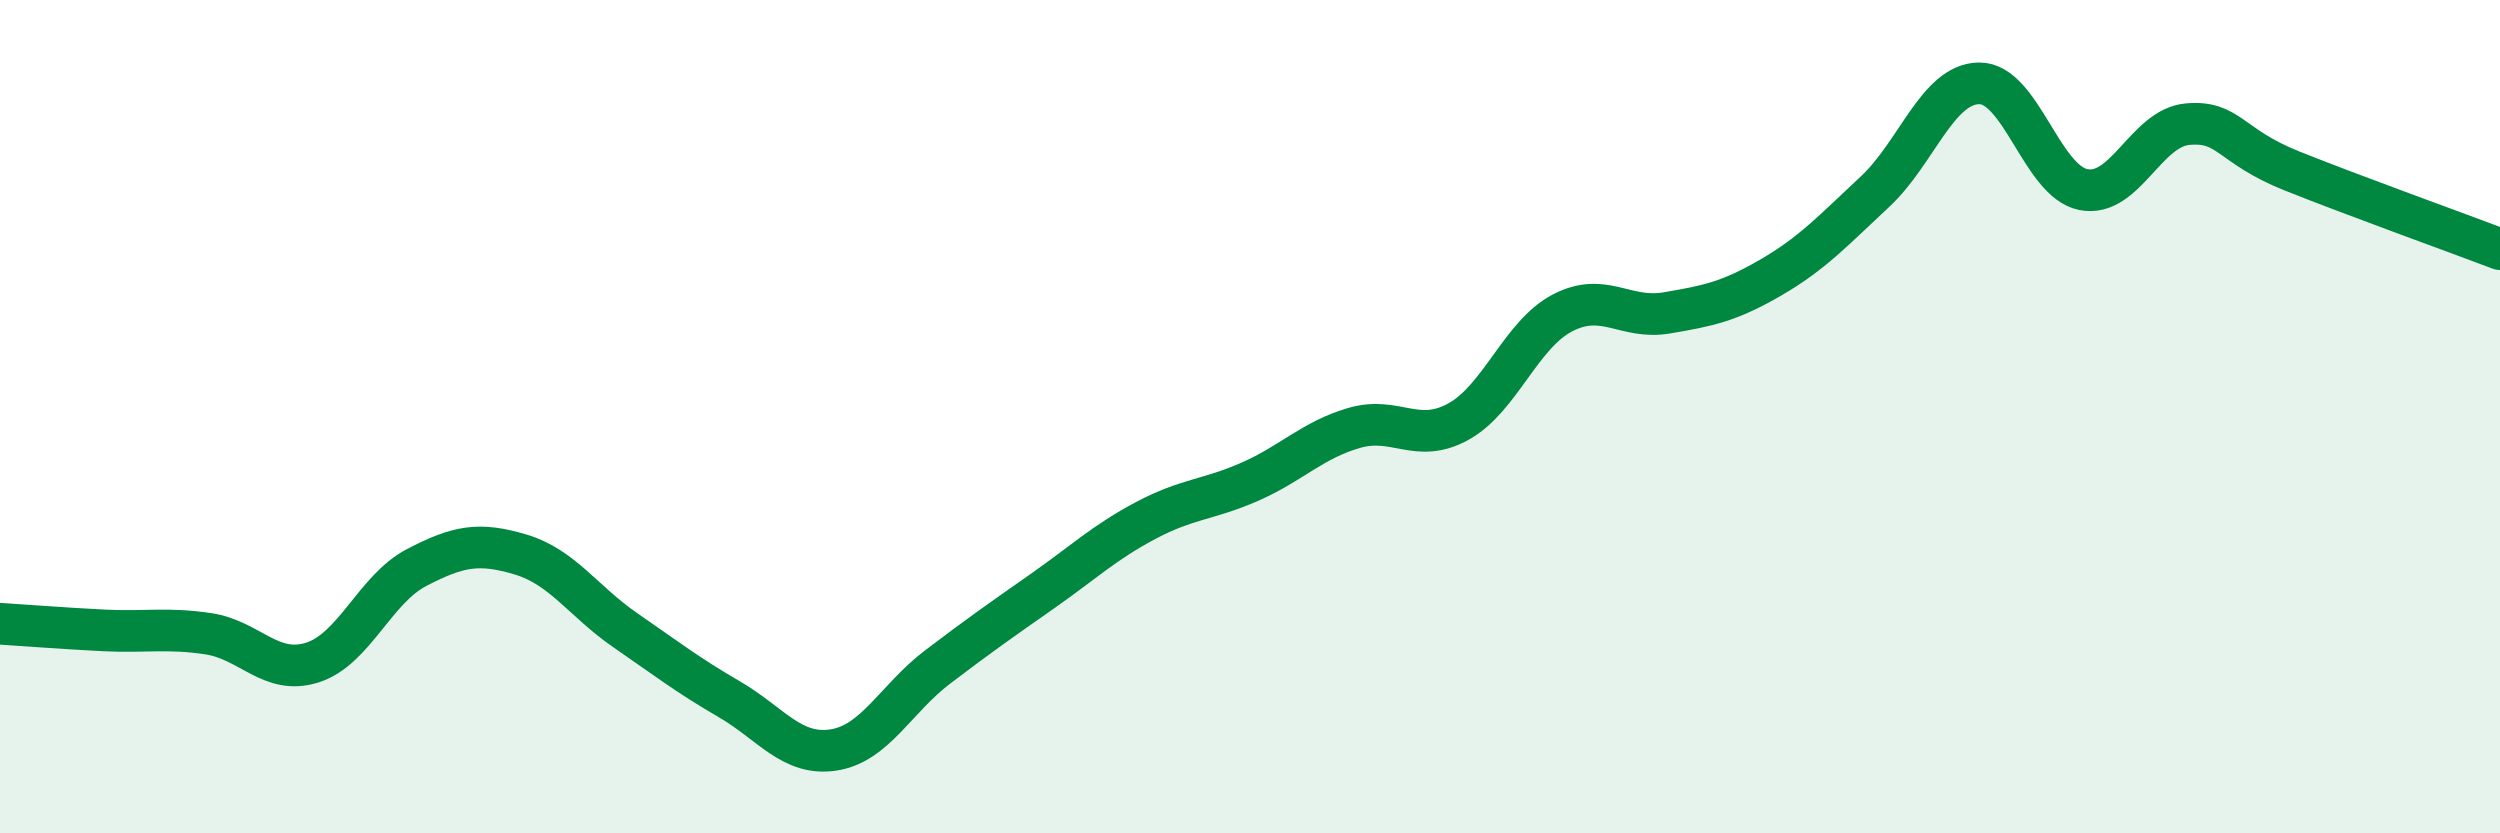
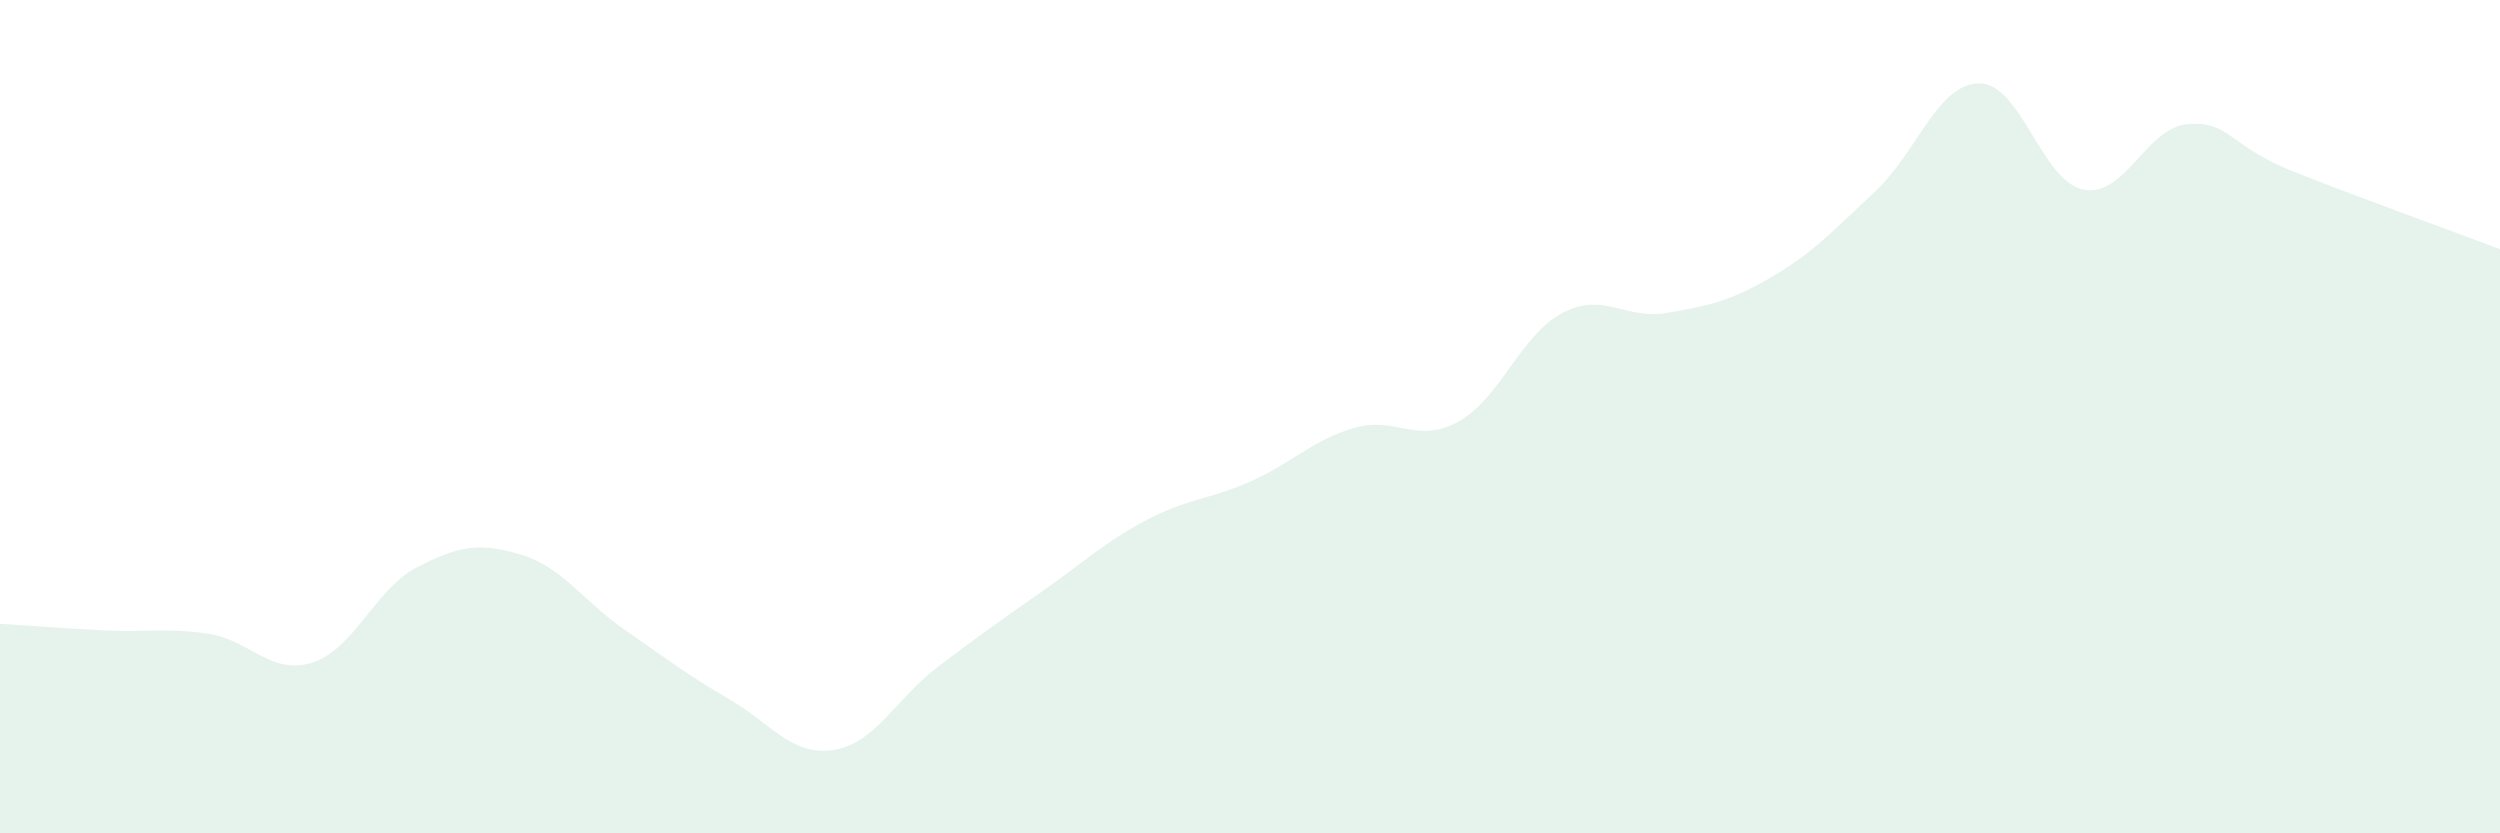
<svg xmlns="http://www.w3.org/2000/svg" width="60" height="20" viewBox="0 0 60 20">
  <path d="M 0,14.97 C 0.5,15 1.5,15.08 2.5,15.13 C 3.5,15.18 4,15.06 5,15.21 C 6,15.36 6.5,16.22 7.5,15.9 C 8.5,15.58 9,14.14 10,13.62 C 11,13.1 11.5,13.01 12.5,13.31 C 13.5,13.61 14,14.43 15,15.12 C 16,15.81 16.5,16.2 17.5,16.78 C 18.5,17.36 19,18.15 20,18 C 21,17.85 21.5,16.77 22.5,16.01 C 23.5,15.25 24,14.9 25,14.2 C 26,13.5 26.5,13.02 27.5,12.49 C 28.5,11.96 29,12 30,11.56 C 31,11.12 31.5,10.56 32.5,10.27 C 33.5,9.98 34,10.67 35,10.12 C 36,9.57 36.5,8.03 37.5,7.51 C 38.5,6.99 39,7.68 40,7.51 C 41,7.34 41.5,7.24 42.5,6.66 C 43.5,6.08 44,5.53 45,4.6 C 46,3.67 46.5,2.01 47.5,2 C 48.5,1.99 49,4.35 50,4.55 C 51,4.75 51.5,3.07 52.5,2.98 C 53.5,2.89 53.5,3.5 55,4.1 C 56.5,4.7 59,5.6 60,5.98L60 20L0 20Z" fill="#008740" opacity="0.1" stroke-linecap="round" stroke-linejoin="round" />
-   <path d="M 0,14.97 C 0.5,15 1.5,15.08 2.5,15.13 C 3.5,15.18 4,15.06 5,15.21 C 6,15.36 6.5,16.22 7.5,15.9 C 8.5,15.58 9,14.14 10,13.62 C 11,13.1 11.5,13.01 12.5,13.31 C 13.5,13.61 14,14.43 15,15.12 C 16,15.81 16.5,16.2 17.5,16.78 C 18.5,17.36 19,18.15 20,18 C 21,17.85 21.5,16.77 22.5,16.01 C 23.5,15.25 24,14.9 25,14.2 C 26,13.5 26.5,13.02 27.5,12.49 C 28.5,11.96 29,12 30,11.56 C 31,11.12 31.5,10.56 32.5,10.27 C 33.5,9.98 34,10.67 35,10.12 C 36,9.57 36.5,8.03 37.5,7.51 C 38.5,6.99 39,7.68 40,7.51 C 41,7.34 41.5,7.24 42.5,6.66 C 43.5,6.08 44,5.53 45,4.6 C 46,3.67 46.5,2.01 47.5,2 C 48.5,1.99 49,4.35 50,4.55 C 51,4.75 51.5,3.07 52.5,2.98 C 53.5,2.89 53.5,3.5 55,4.1 C 56.5,4.7 59,5.6 60,5.98" stroke="#008740" stroke-width="1" fill="none" stroke-linecap="round" stroke-linejoin="round" />
</svg>